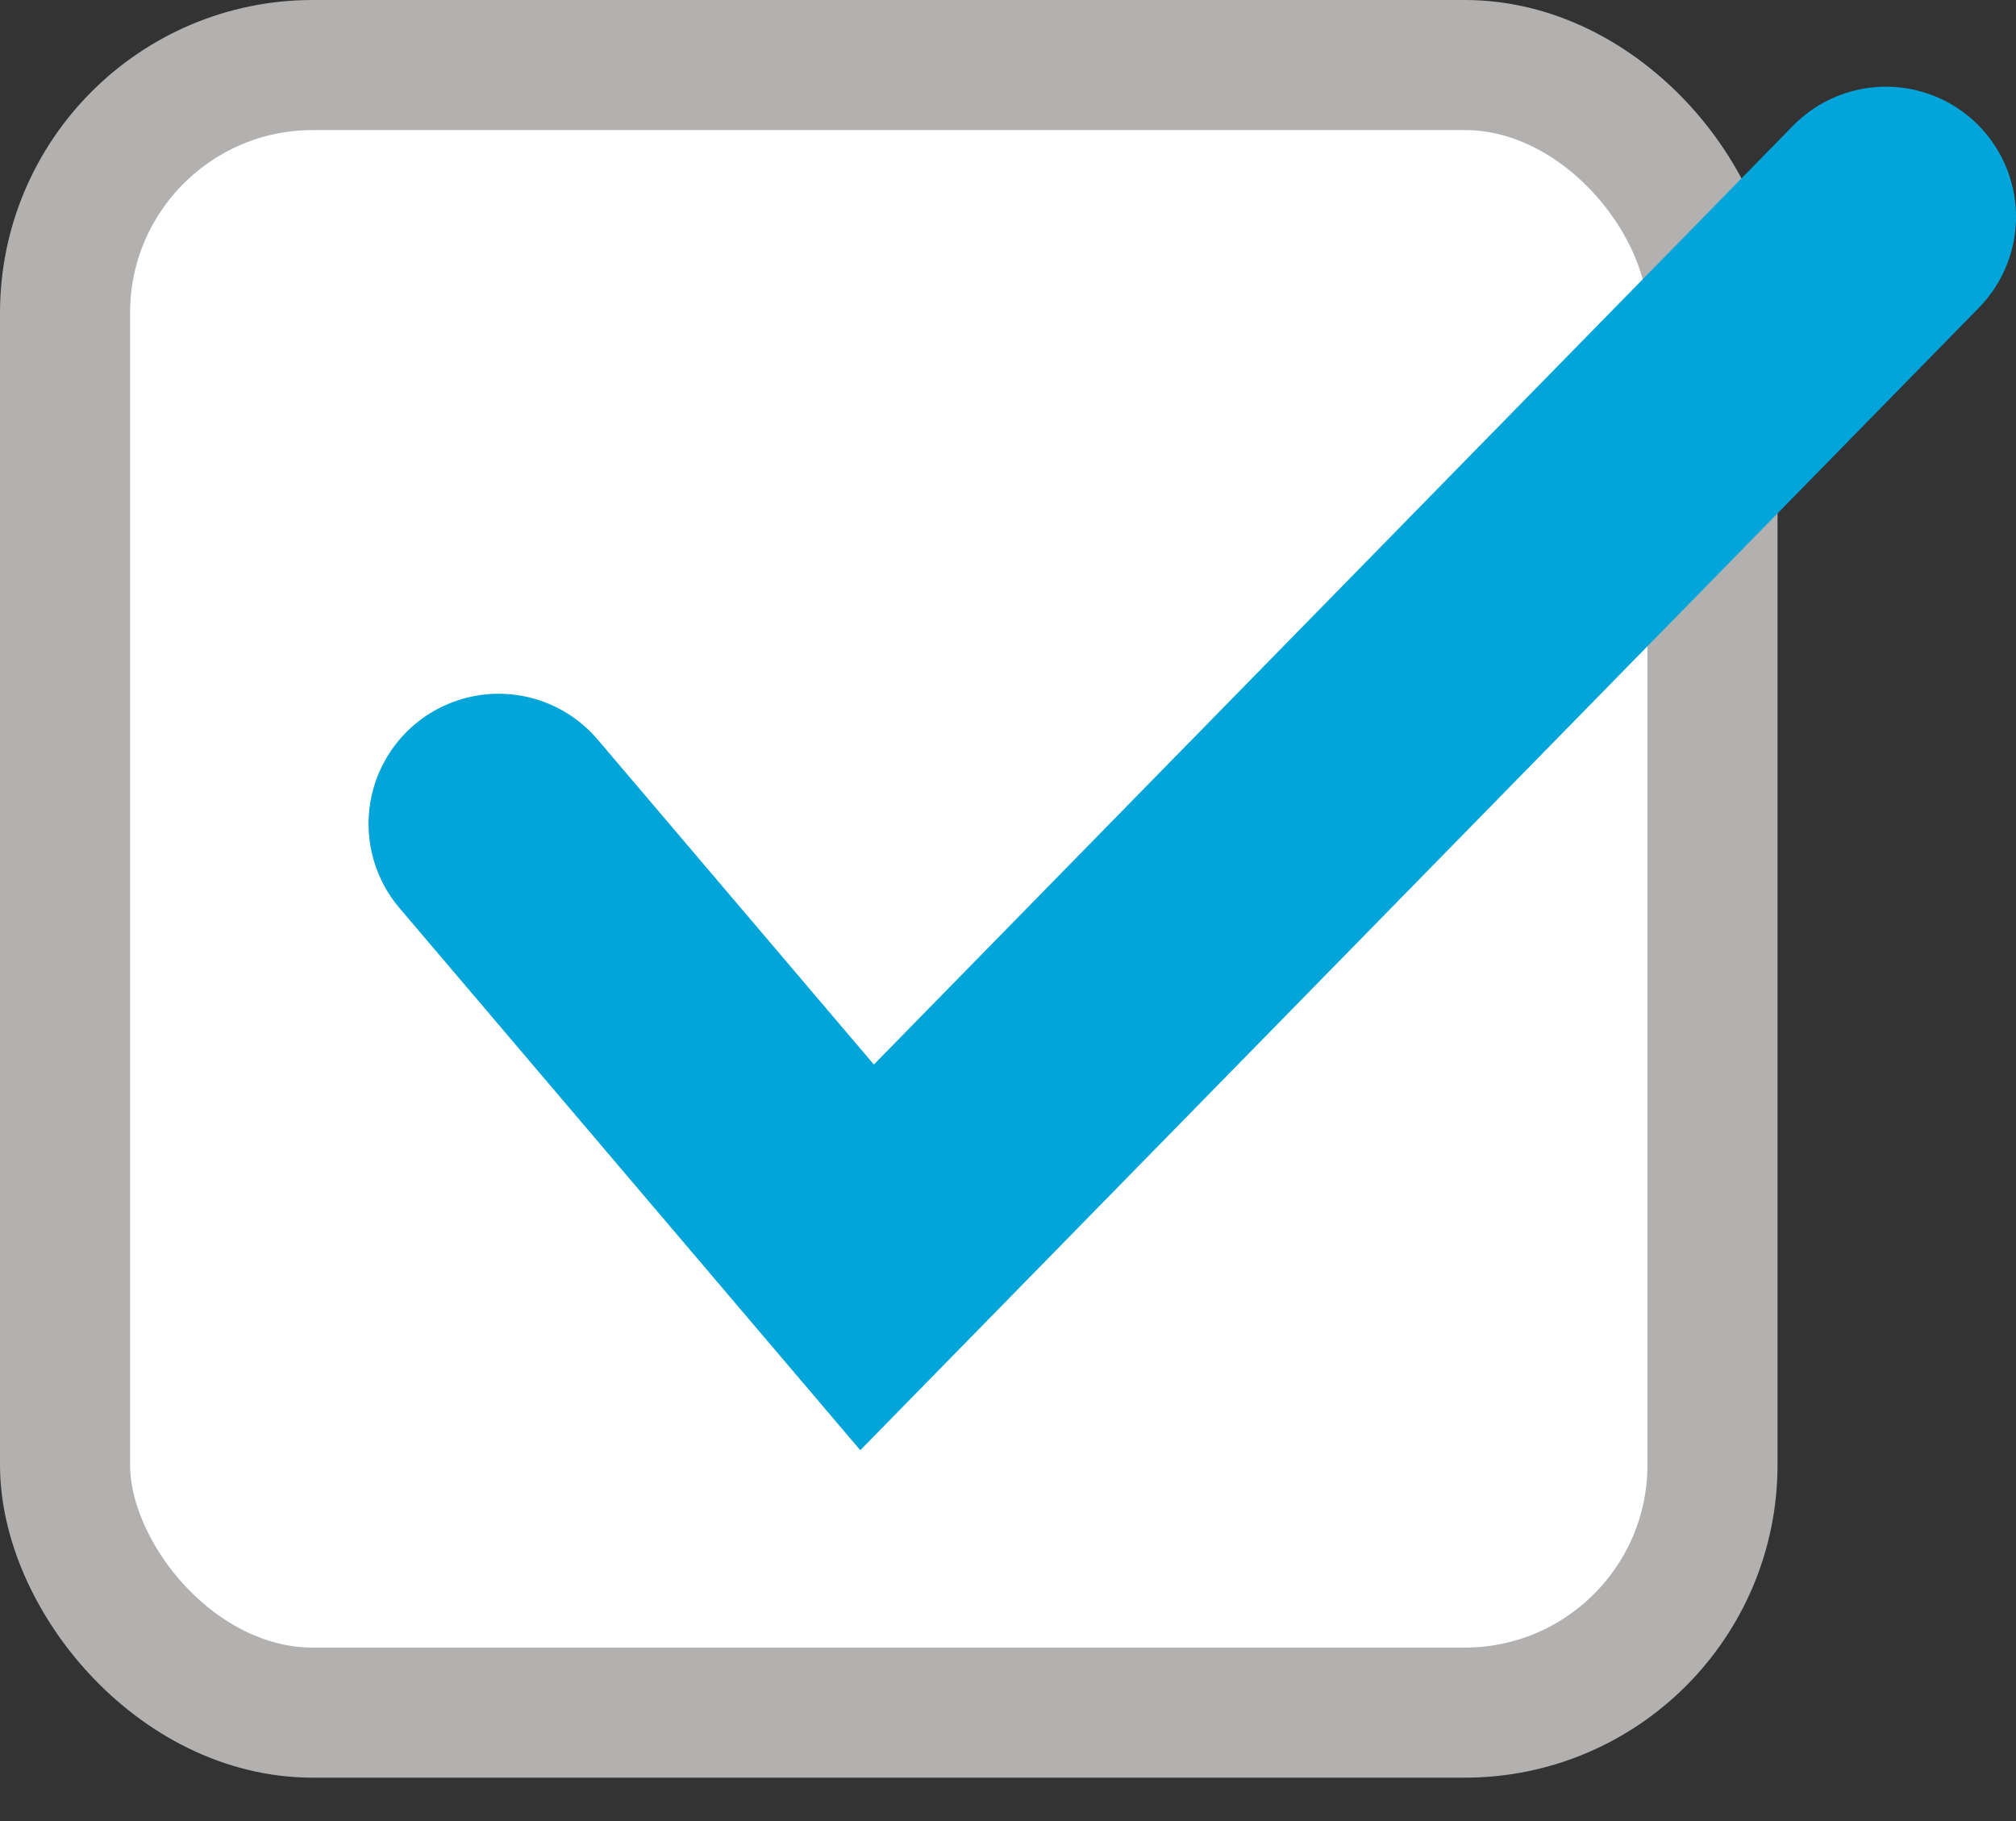
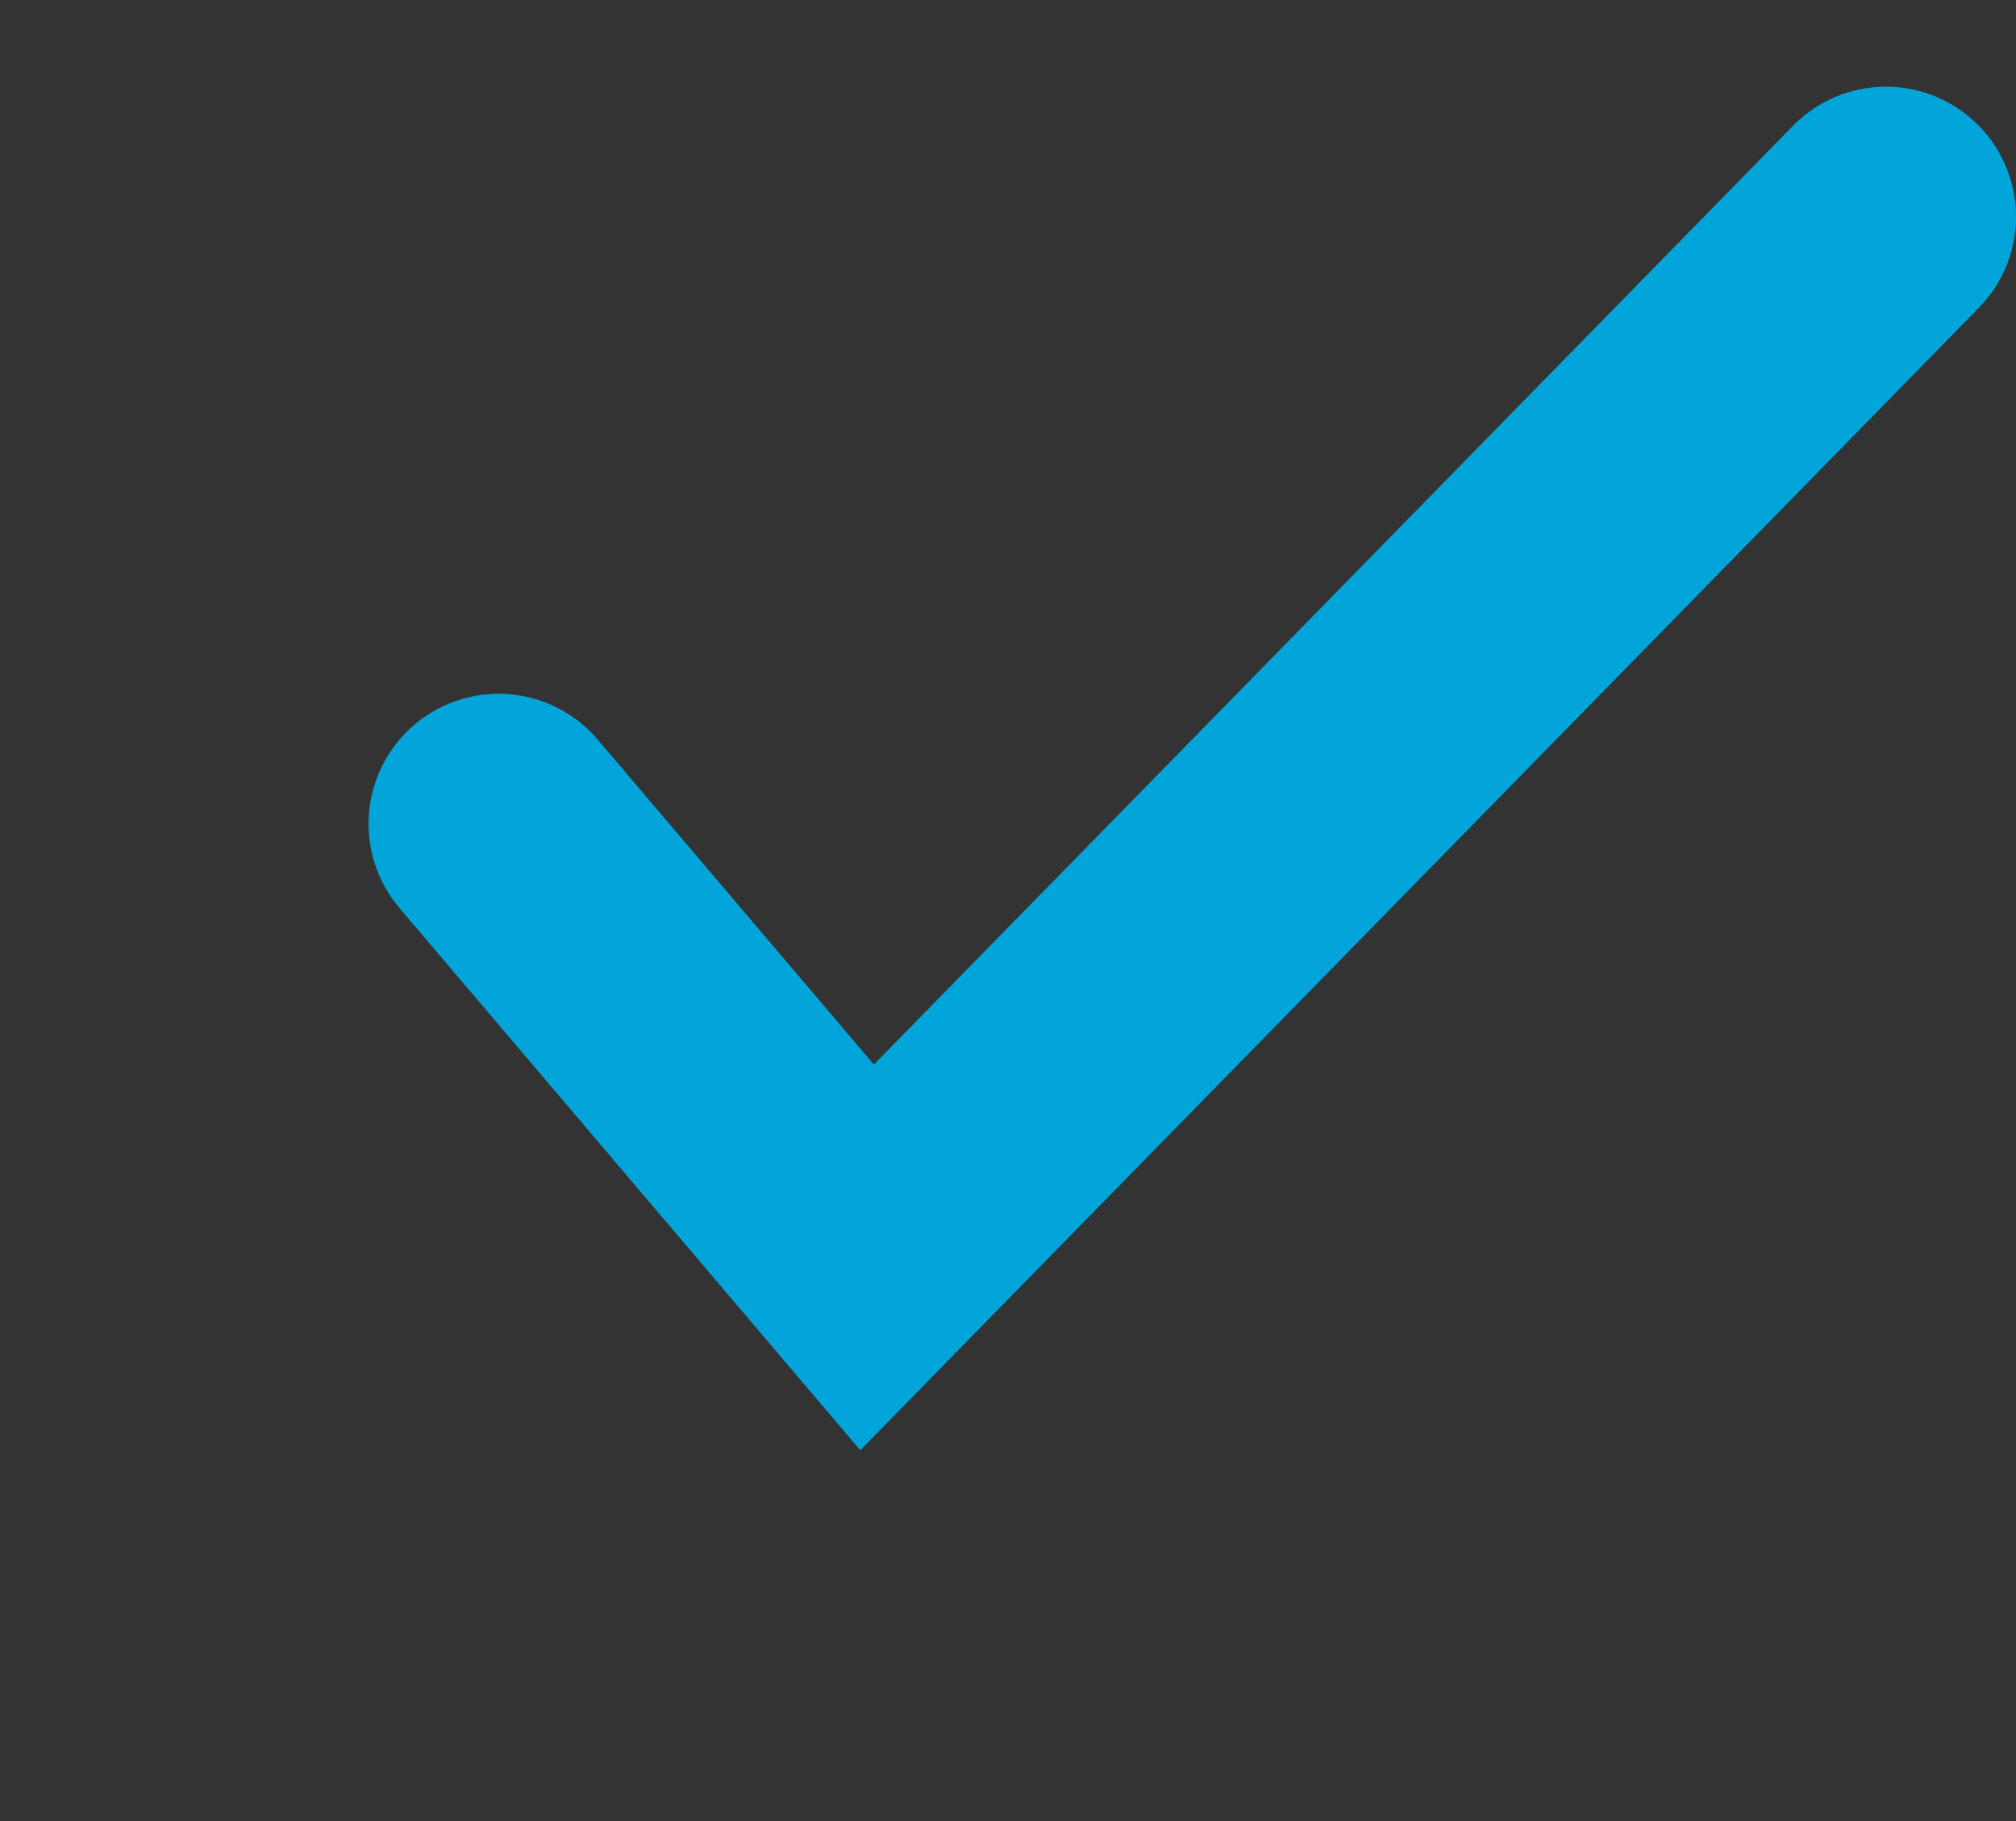
<svg xmlns="http://www.w3.org/2000/svg" width="31" height="28" viewBox="0 0 31 28" fill="none">
  <rect x="0" y="0" width="31" height="28" fill="#333333" stroke="none" />
-   <rect x="1" y="1" width="25.333" height="25.333" rx="3.81" fill="white" stroke="#B3B0B0" stroke-width="2" />
  <path d="M7.667 12.667L13.333 19.333L29 3.333" stroke="#02A5D9" stroke-width="4" stroke-linecap="round" />
</svg>